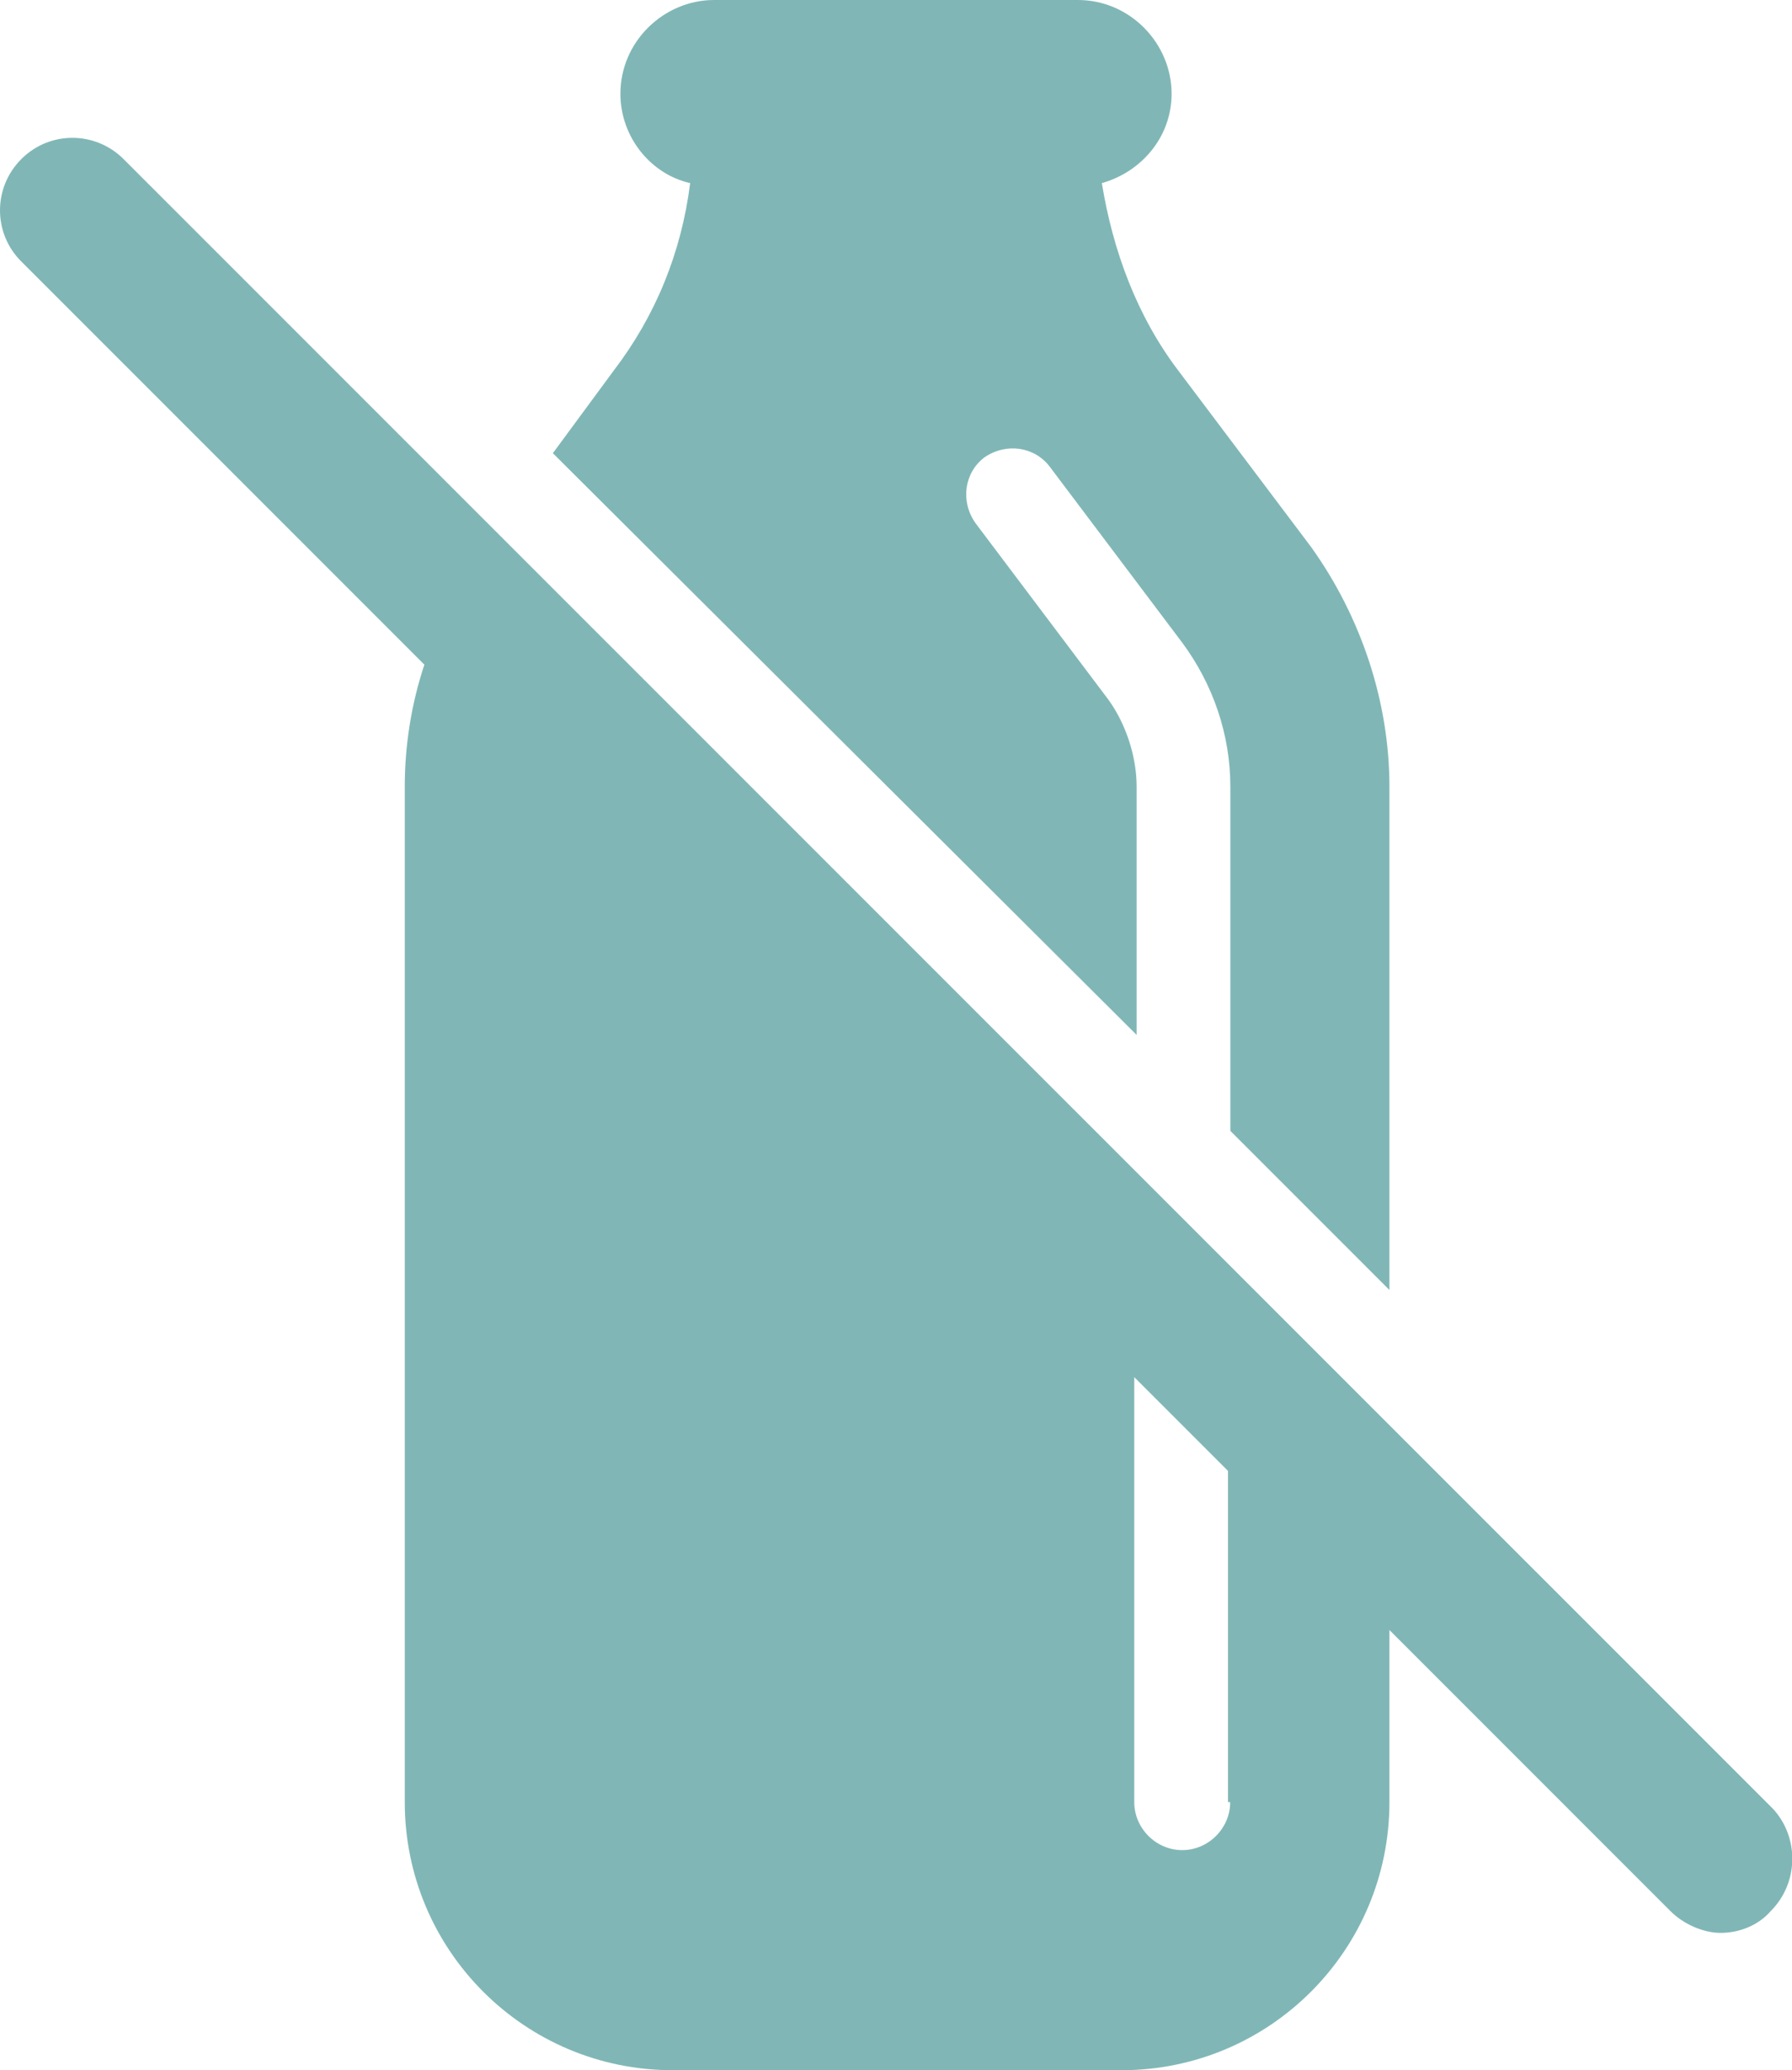
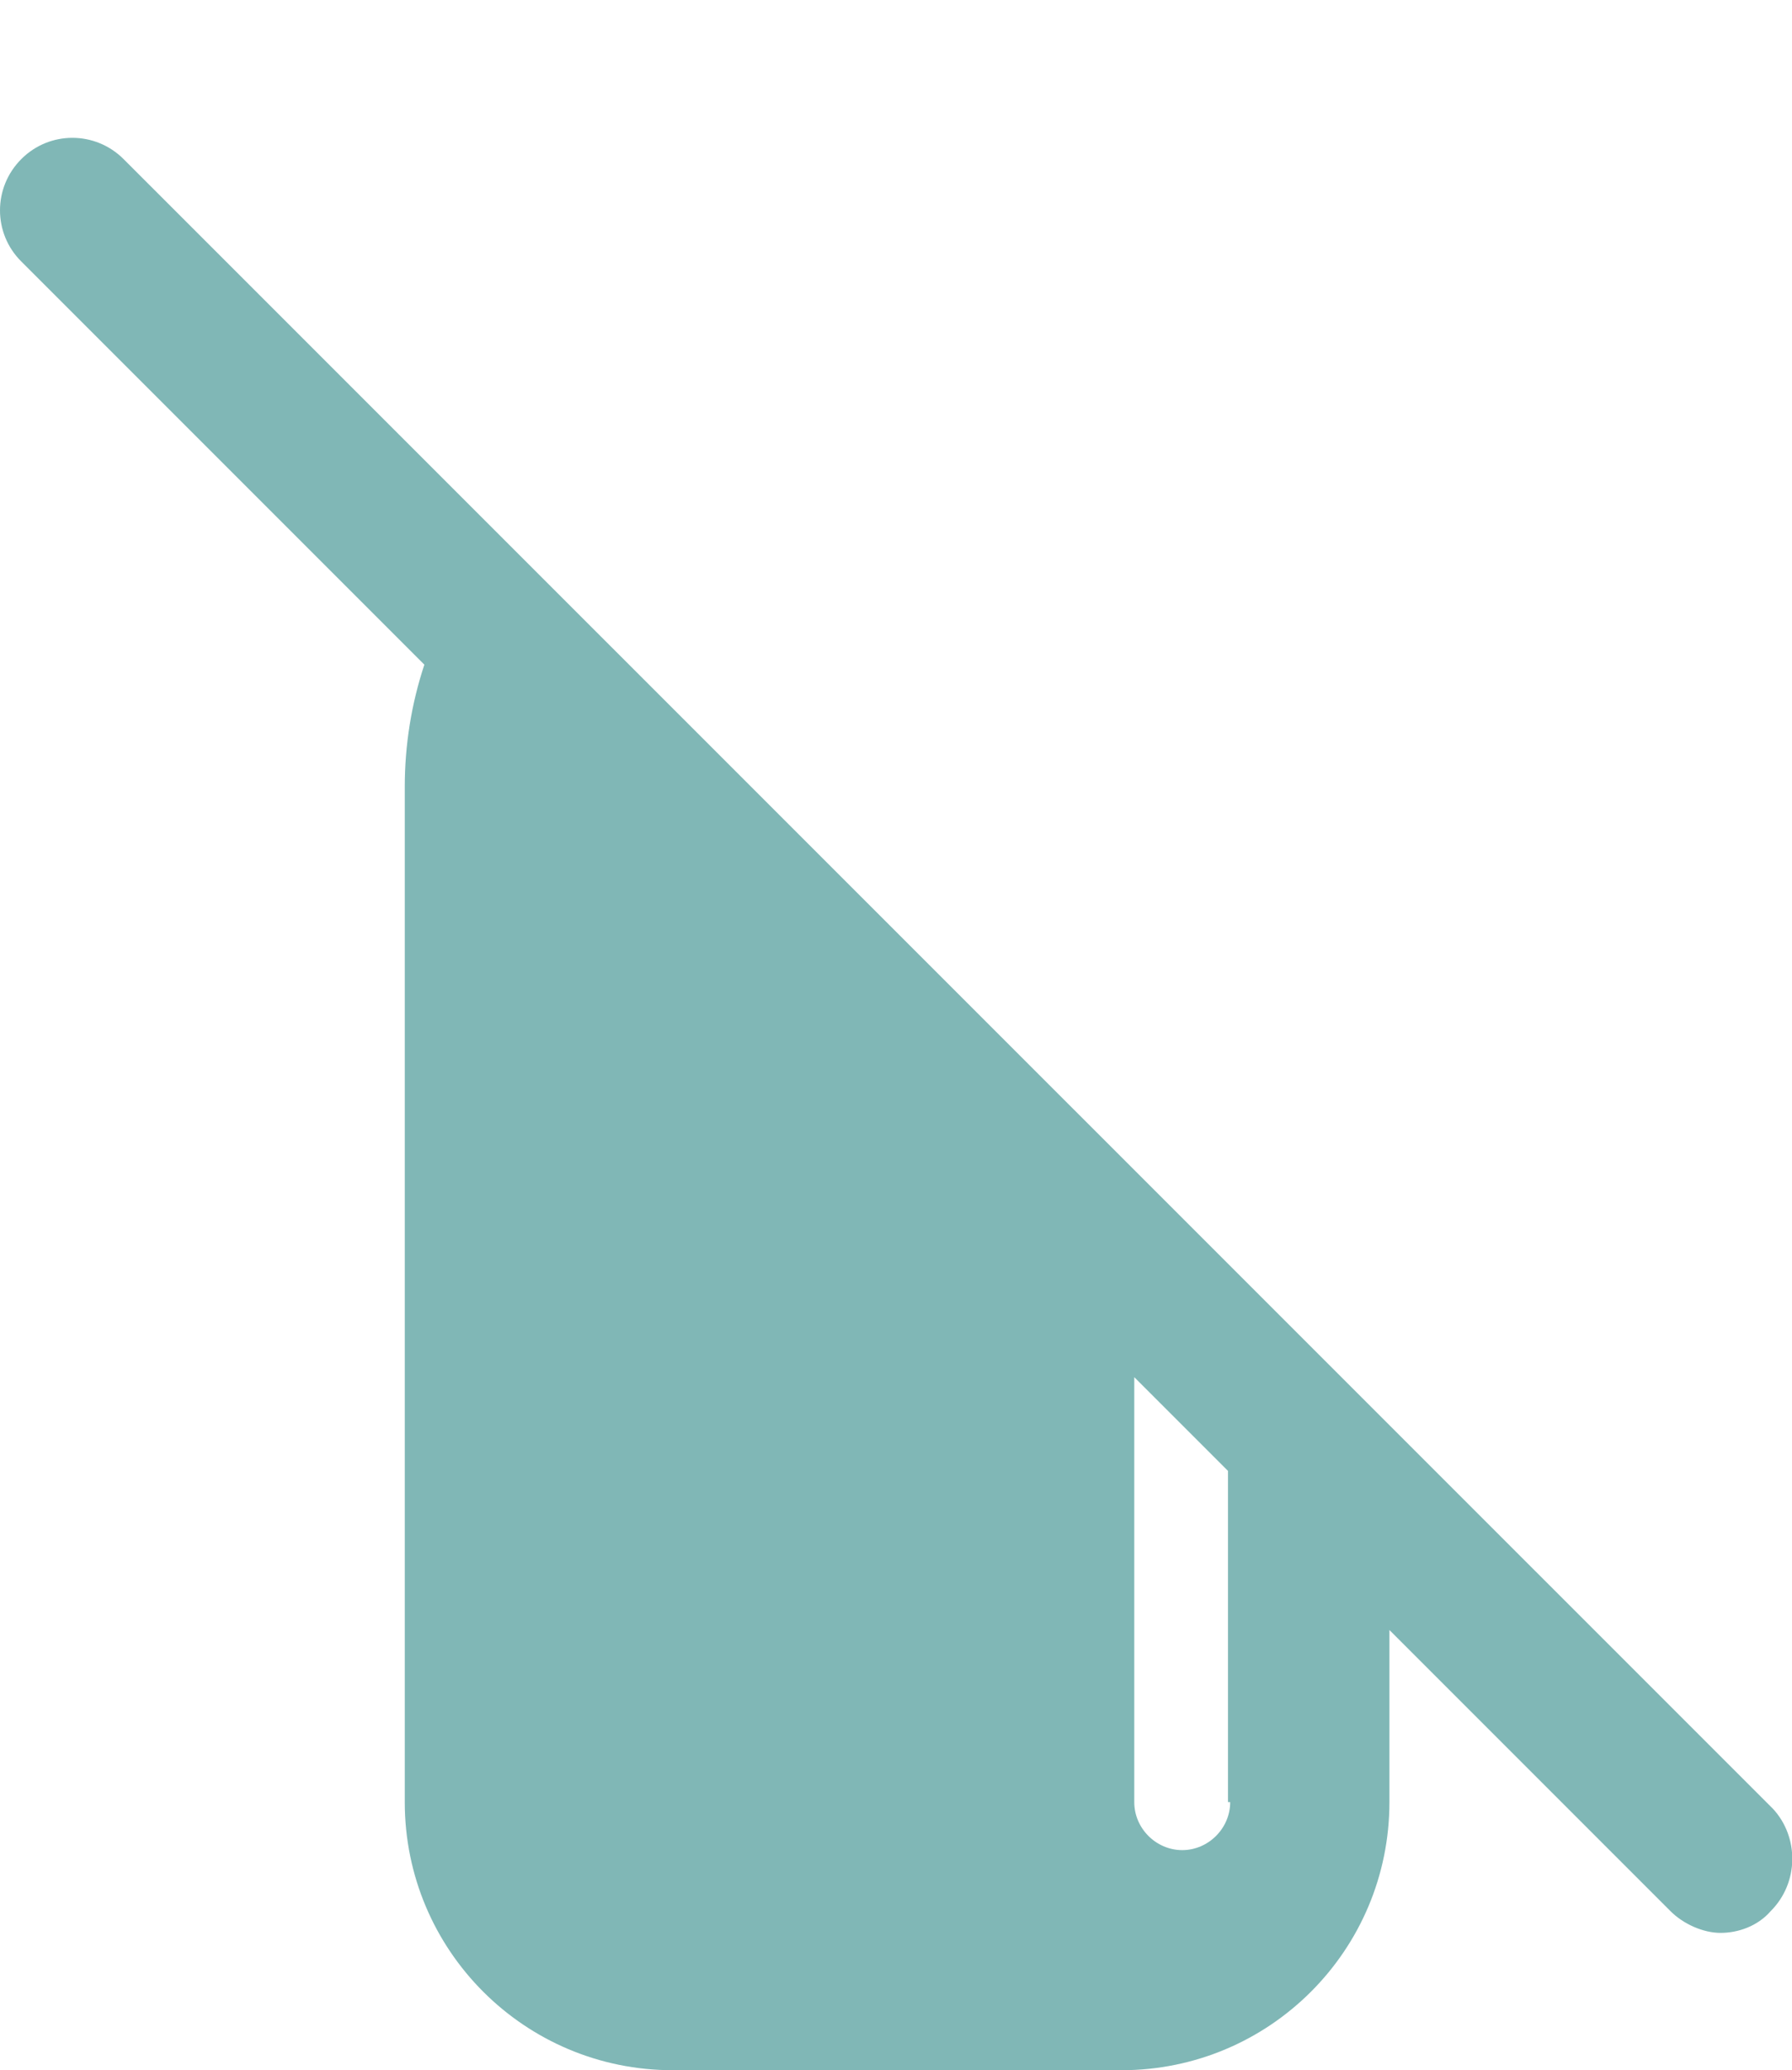
<svg xmlns="http://www.w3.org/2000/svg" id="b" data-name="Layer_2" width="106.12" height="122.55" viewBox="0 0 106.12 122.55">
  <g id="c" data-name="Layer_1">
    <g>
-       <path d="M67.31,46.57c0-1.81-.65-3.74-1.68-5.16l-7.87-10.45c-.9-1.29-.65-2.97.52-3.87,1.29-.9,2.97-.65,3.87.52l7.87,10.45c1.81,2.45,2.84,5.42,2.84,8.51v20.38l9.42,9.42v-29.8c0-5.03-1.68-10.06-4.64-14.19l-7.87-10.45c-2.45-3.23-3.87-7.1-4.52-11.09,2.32-.65,4.13-2.71,4.13-5.29,0-2.97-2.45-5.55-5.55-5.55h-21.54c-2.97,0-5.55,2.45-5.55,5.55,0,2.58,1.81,4.77,4.13,5.29-.52,4.13-2.06,7.87-4.52,11.09l-3.61,4.9,34.57,34.44v-14.71Z" style="fill: #80b7b6;" />
      <path d="M104.98,107.07L7.32,9.42c-1.68-1.68-4.39-1.68-6.06,0-1.68,1.68-1.68,4.39,0,6.06l23.87,23.87c-.77,2.32-1.16,4.77-1.16,7.22v60.12c0,8.77,7.1,15.87,15.87,15.87h26.57c8.77,0,15.87-7.1,15.87-15.87v-10.19l16.64,16.64c.77.77,1.94,1.29,2.97,1.29s2.19-.39,2.97-1.29c1.68-1.68,1.68-4.39.13-6.06M72.85,106.69c0,1.55-1.29,2.84-2.84,2.84s-2.84-1.29-2.84-2.84v-25.16l5.55,5.55v19.61h.13Z" style="fill: #80b7b6;" />
    </g>
  </g>
</svg>